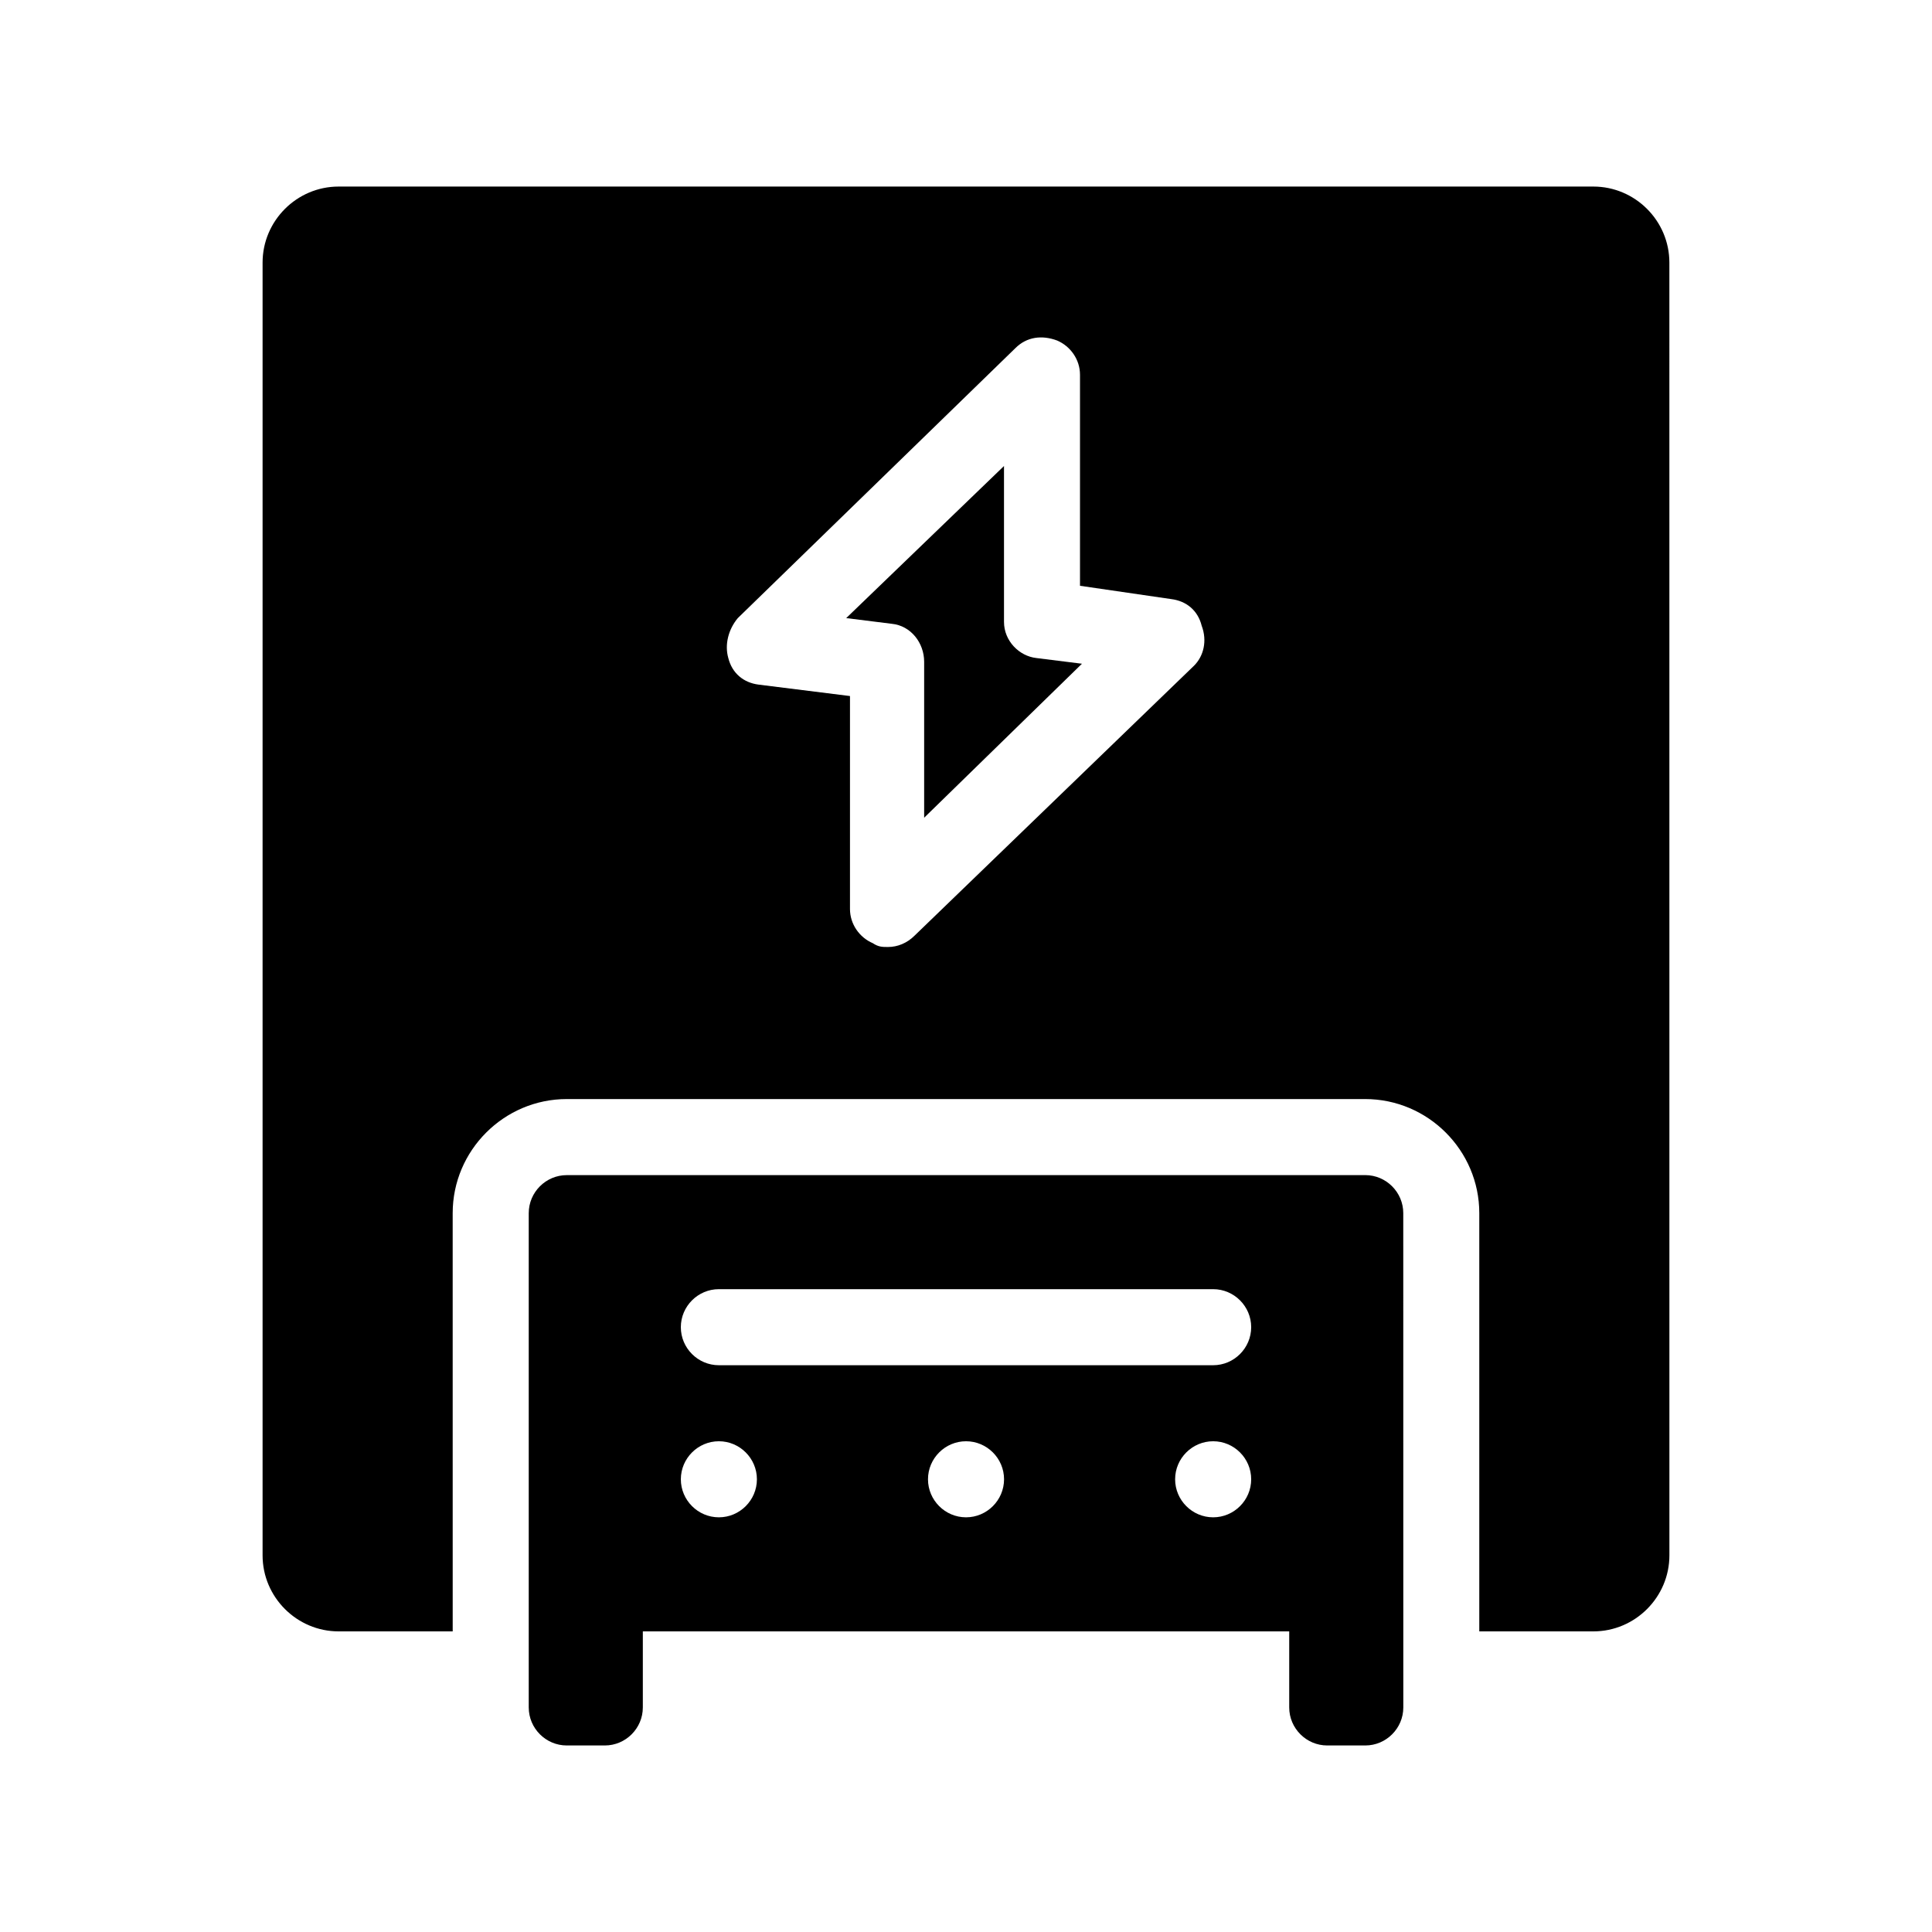
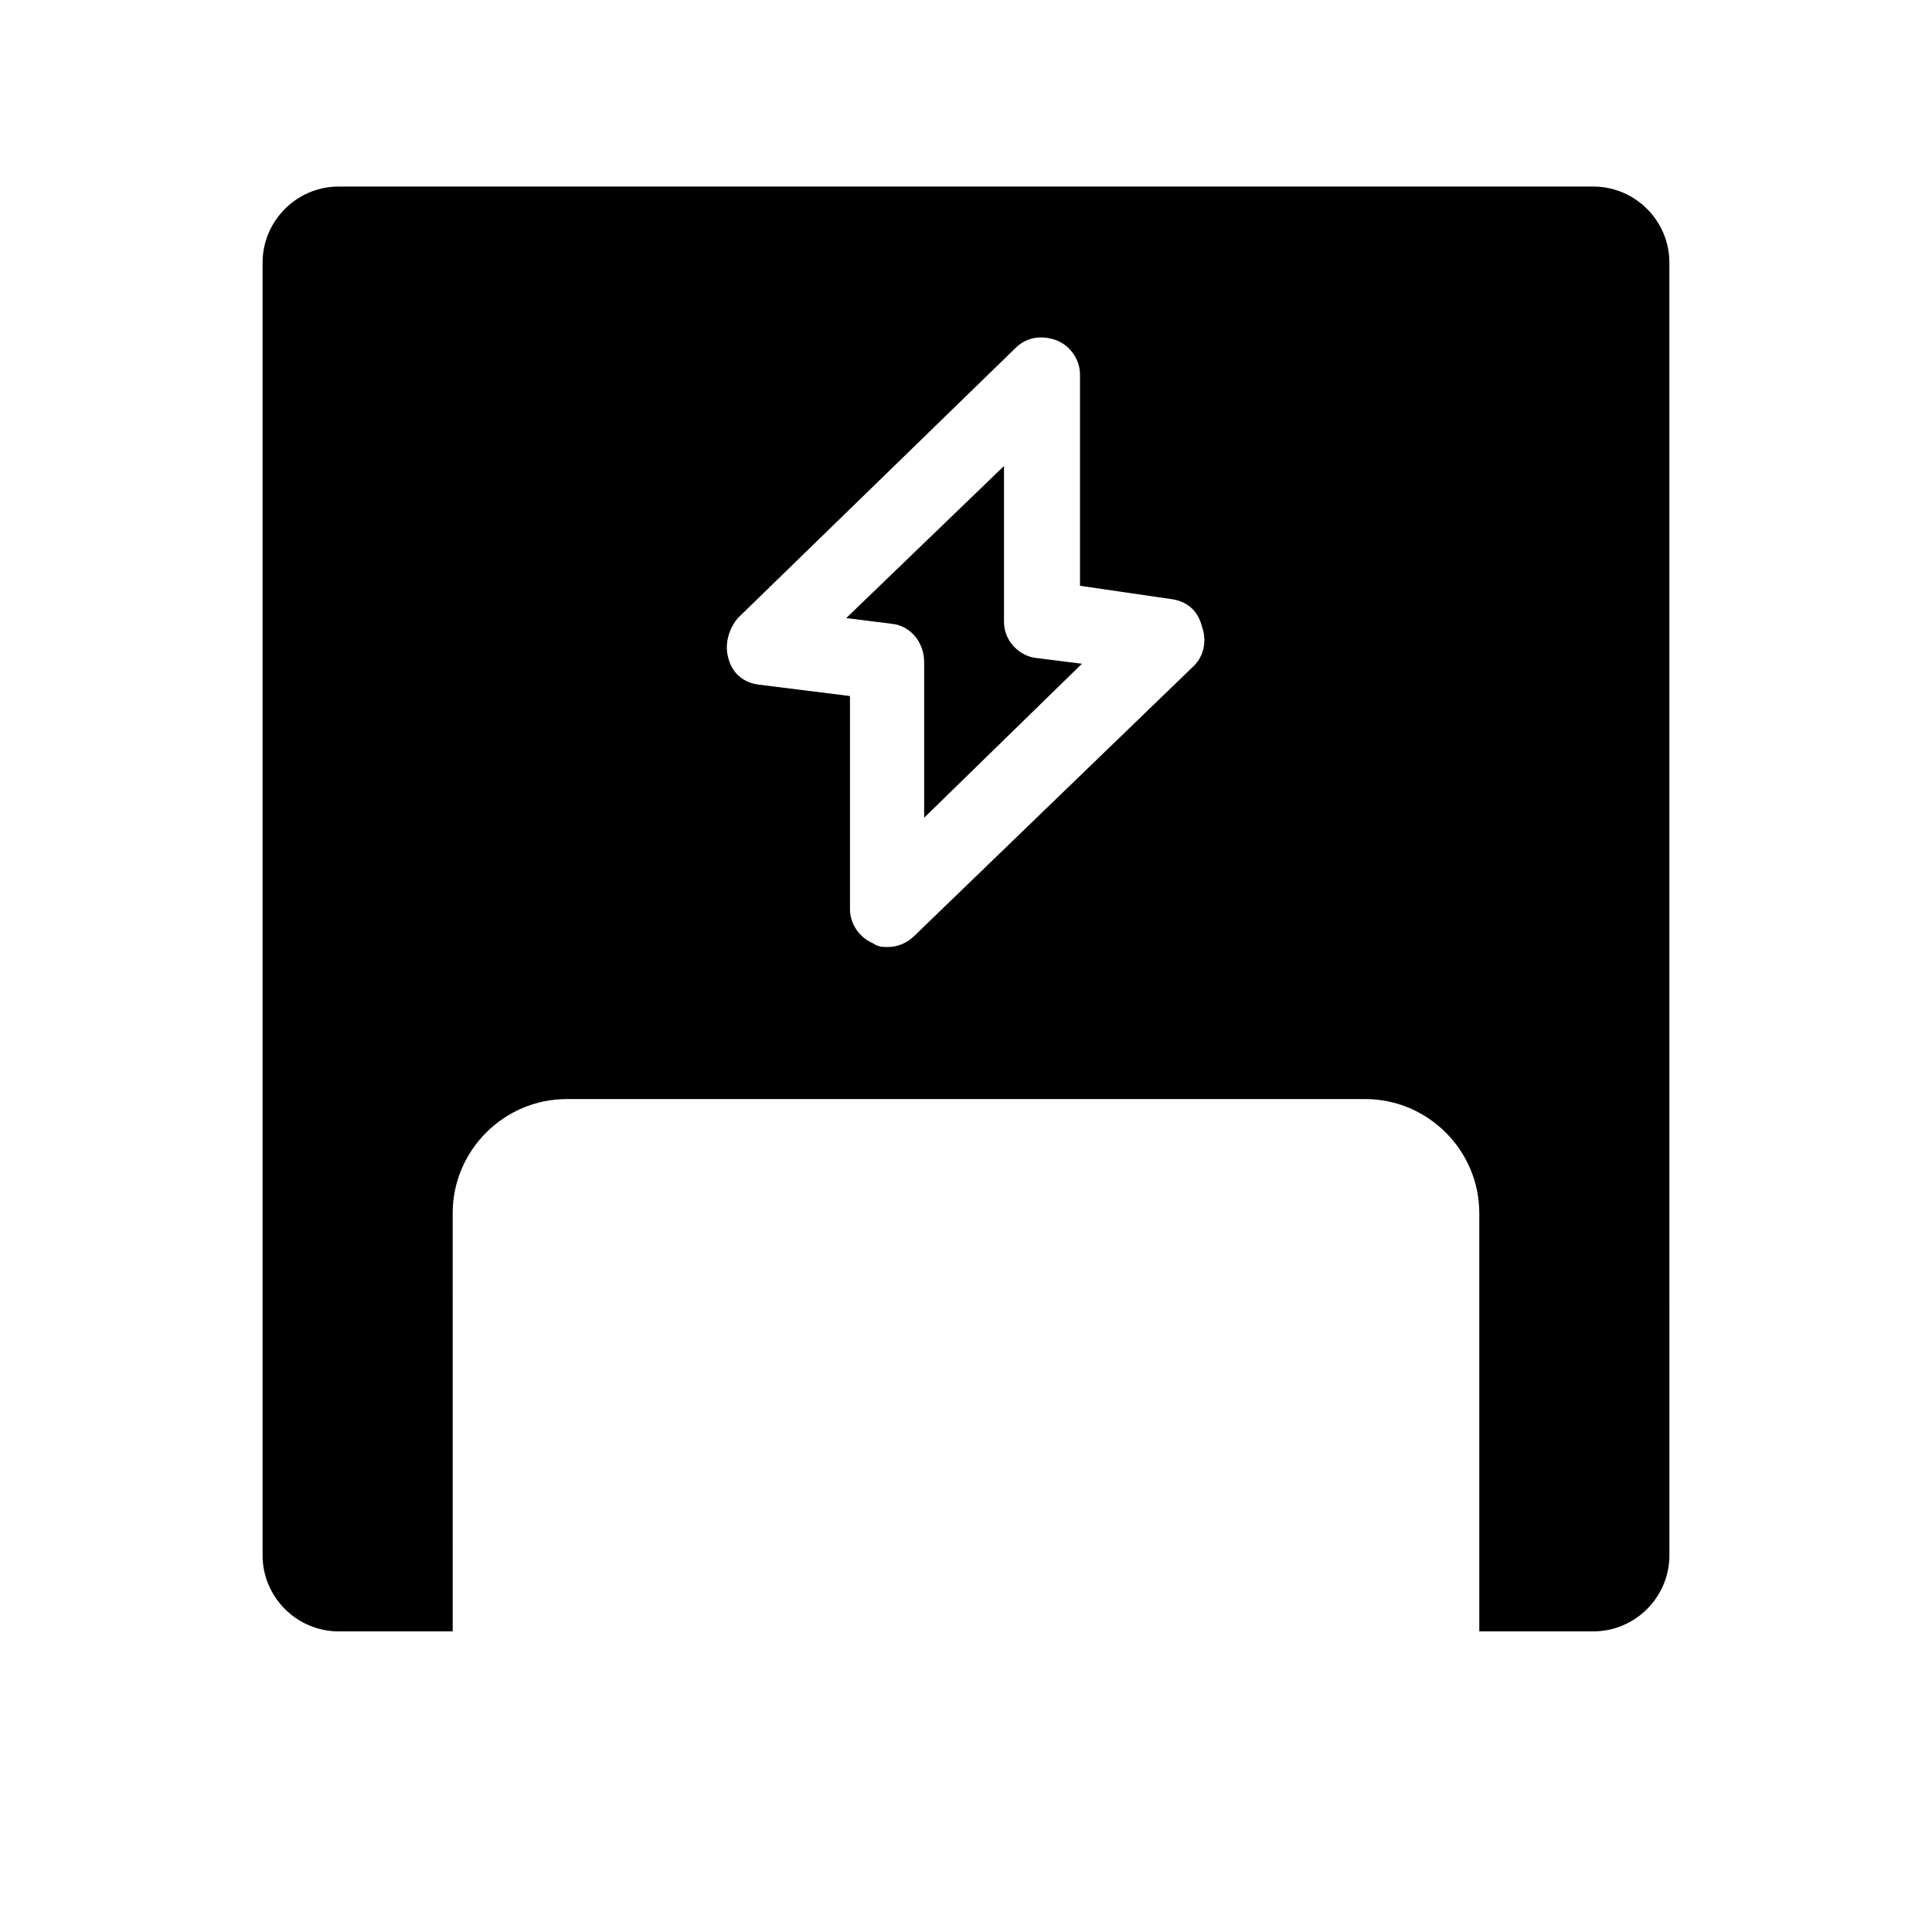
<svg xmlns="http://www.w3.org/2000/svg" fill="#000000" width="800px" height="800px" version="1.1" viewBox="144 144 512 512">
  <g>
    <path d="m566.25 193.44h-332.51c-11.082 0-20.152 9.07-20.152 20.152v342.59c0 11.082 9.07 20.152 20.152 20.152h30.23l-0.004-110.84c0-16.625 13.602-30.23 30.23-30.23h211.6c16.625 0 30.23 13.602 30.23 30.23v110.84h30.23c11.082 0 20.152-9.07 20.152-20.152l-0.008-342.59c0-11.086-9.066-20.152-20.152-20.152zm-105.8 126.96-74.062 71.539c-2.016 2.016-4.535 3.023-7.055 3.023-1.512 0-2.519 0-4.031-1.008-3.527-1.512-6.047-5.039-6.047-9.07v-56.426l-24.184-3.023c-4.031-0.504-7.055-3.023-8.062-7.055-1.008-3.527 0-7.559 2.519-10.578l73.555-71.539c3.023-3.023 7.055-3.527 11.082-2.016 3.527 1.512 6.047 5.039 6.047 9.07v55.922l24.184 3.527c4.031 0.504 7.055 3.023 8.062 7.055 1.516 4.027 0.512 8.059-2.008 10.578z" />
-     <path d="m505.8 455.42h-211.6c-5.543 0-10.078 4.535-10.078 10.078v130.99c0 5.543 4.535 10.078 10.078 10.078h10.078c5.543 0 10.078-4.535 10.078-10.078v-20.152h171.3v20.152c0 5.543 4.535 10.078 10.078 10.078h10.078c5.543 0 10.078-4.535 10.078-10.078l-0.012-131c0-5.539-4.535-10.074-10.078-10.074zm-171.29 90.684c-5.543 0-10.078-4.535-10.078-10.078 0-5.543 4.535-10.078 10.078-10.078 5.543 0 10.078 4.535 10.078 10.078-0.004 5.547-4.535 10.078-10.078 10.078zm65.496 0c-5.543 0-10.078-4.535-10.078-10.078 0-5.543 4.535-10.078 10.078-10.078s10.078 4.535 10.078 10.078c-0.004 5.547-4.539 10.078-10.078 10.078zm65.492 0c-5.543 0-10.078-4.535-10.078-10.078 0-5.543 4.535-10.078 10.078-10.078 5.543 0 10.078 4.535 10.078 10.078 0 5.547-4.535 10.078-10.078 10.078zm0-40.305h-130.99c-5.543 0-10.078-4.535-10.078-10.078s4.535-10.078 10.078-10.078h130.99c5.543 0 10.078 4.535 10.078 10.078-0.004 5.547-4.539 10.078-10.082 10.078z" />
    <path d="m410.07 308.81v-41.312l-41.816 40.305 12.09 1.512c5.039 0.504 8.566 5.039 8.566 10.078v41.312l41.816-40.809-12.09-1.512c-4.535-0.504-8.566-4.535-8.566-9.574z" />
  </g>
</svg>